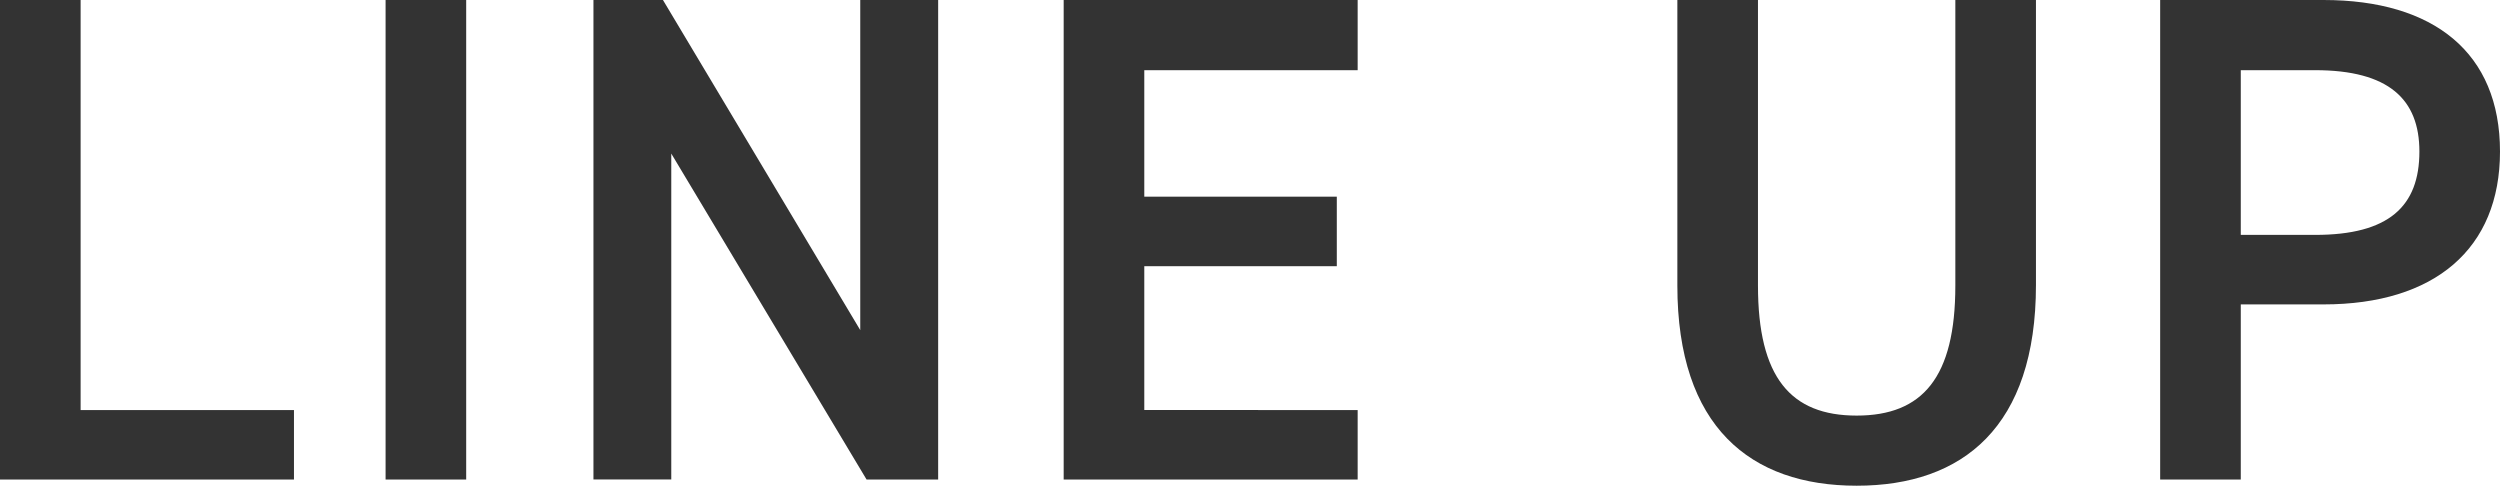
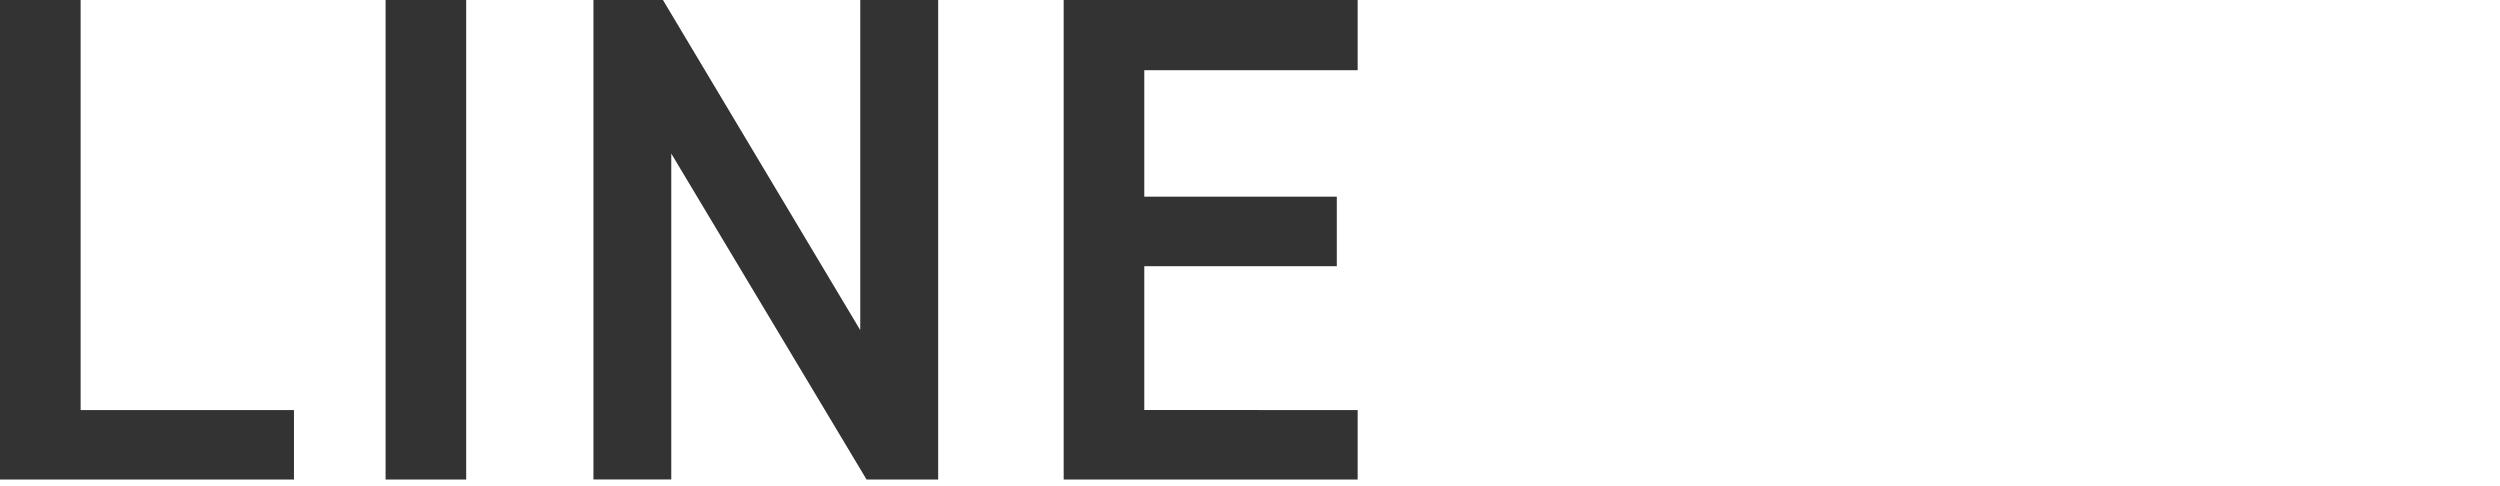
<svg xmlns="http://www.w3.org/2000/svg" viewBox="0 0 161.871 31.453">
  <defs>
    <style>.cls-1{fill:#333;}</style>
  </defs>
  <g id="レイヤー_2" data-name="レイヤー 2">
    <g id="デザイン">
      <path class="cls-1" d="M5.22,26.549H19.034v4.5H0V0H5.22Z" />
      <path class="cls-1" d="M30.185,31.049H24.966V0h5.219Z" />
      <path class="cls-1" d="M60.744,0V31.049H56.109L43.464,9.944v21.1H38.425V0h4.5L55.7,21.374V0Z" />
      <path class="cls-1" d="M87.906,0V4.545H74.091v8.189H86.556v4.5H74.091v9.315H87.906v4.5H68.871V0Z" />
-       <path class="cls-1" d="M131.825,0V18.449c0,9.18-4.725,13-11.61,13s-11.609-3.824-11.609-12.959V0h5.22V18.494c0,5.94,2.115,8.415,6.389,8.415s6.39-2.475,6.39-8.415V0Z" />
-       <path class="cls-1" d="M145.087,19.709v11.34h-5.22V0h10.575c7.154,0,11.429,3.42,11.429,9.81,0,6.3-4.229,9.9-11.429,9.9Zm4.815-4.5c4.77,0,6.75-1.845,6.75-5.4,0-3.375-1.98-5.265-6.75-5.265h-4.815V15.209Z" />
    </g>
  </g>
</svg>